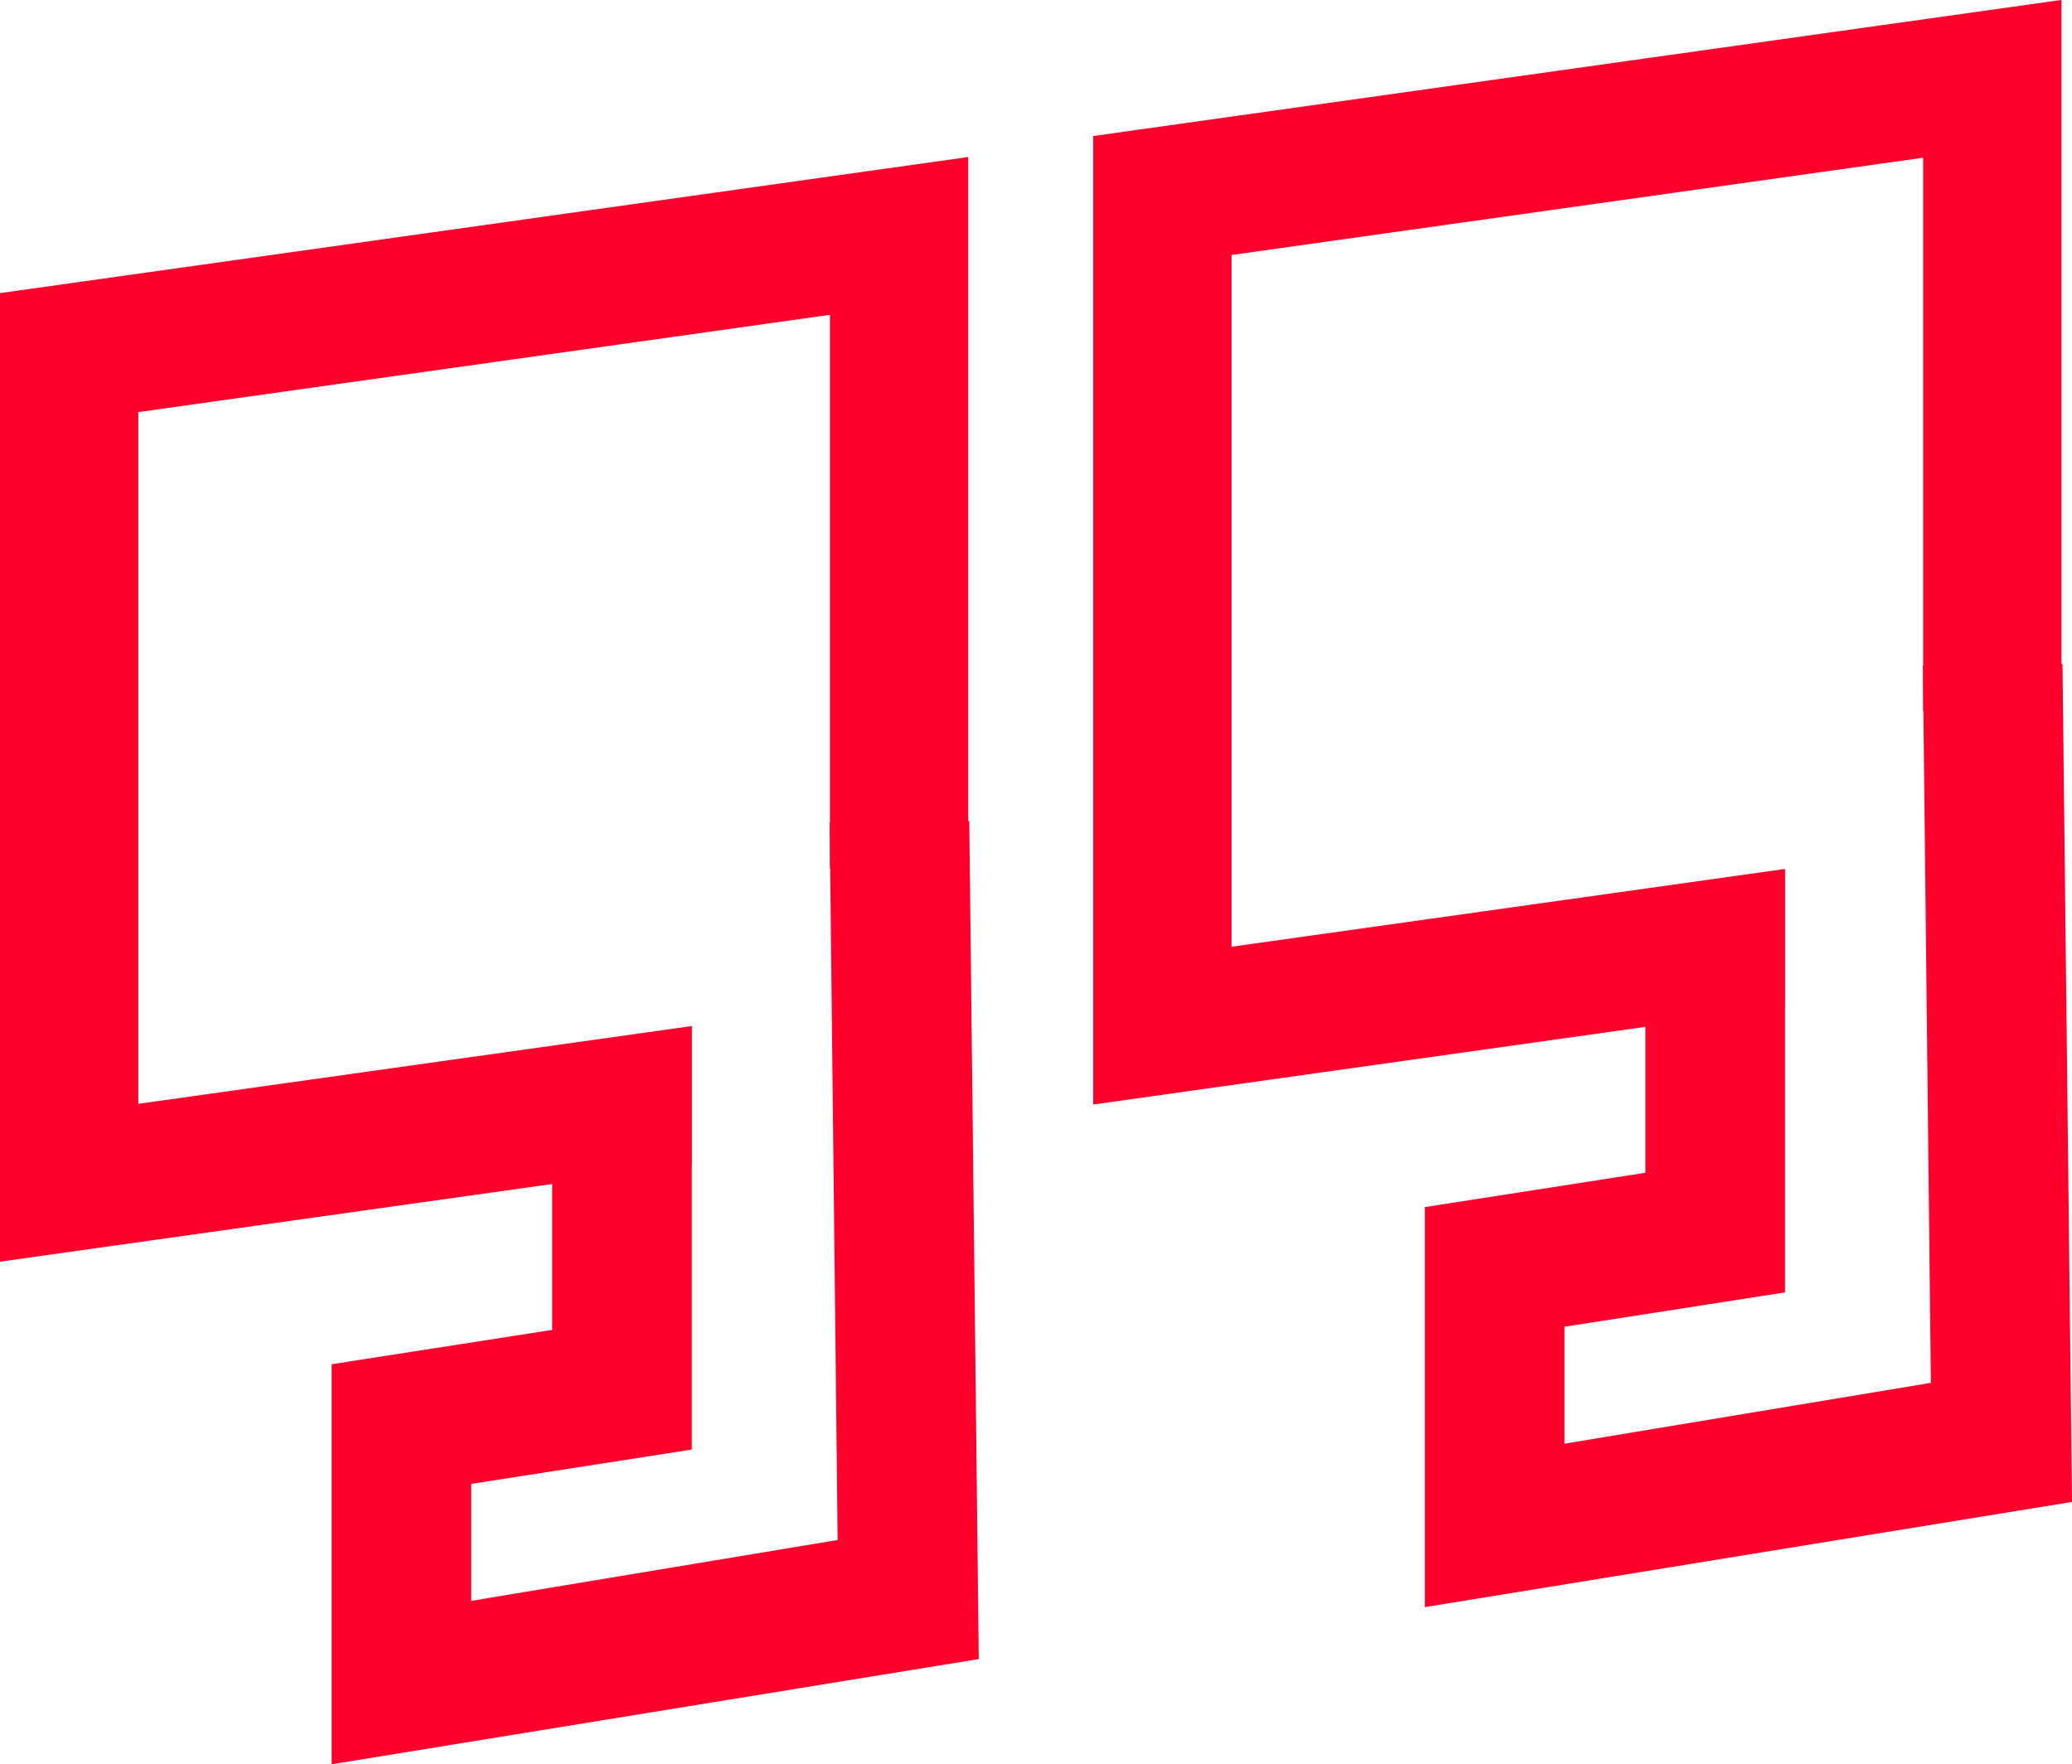
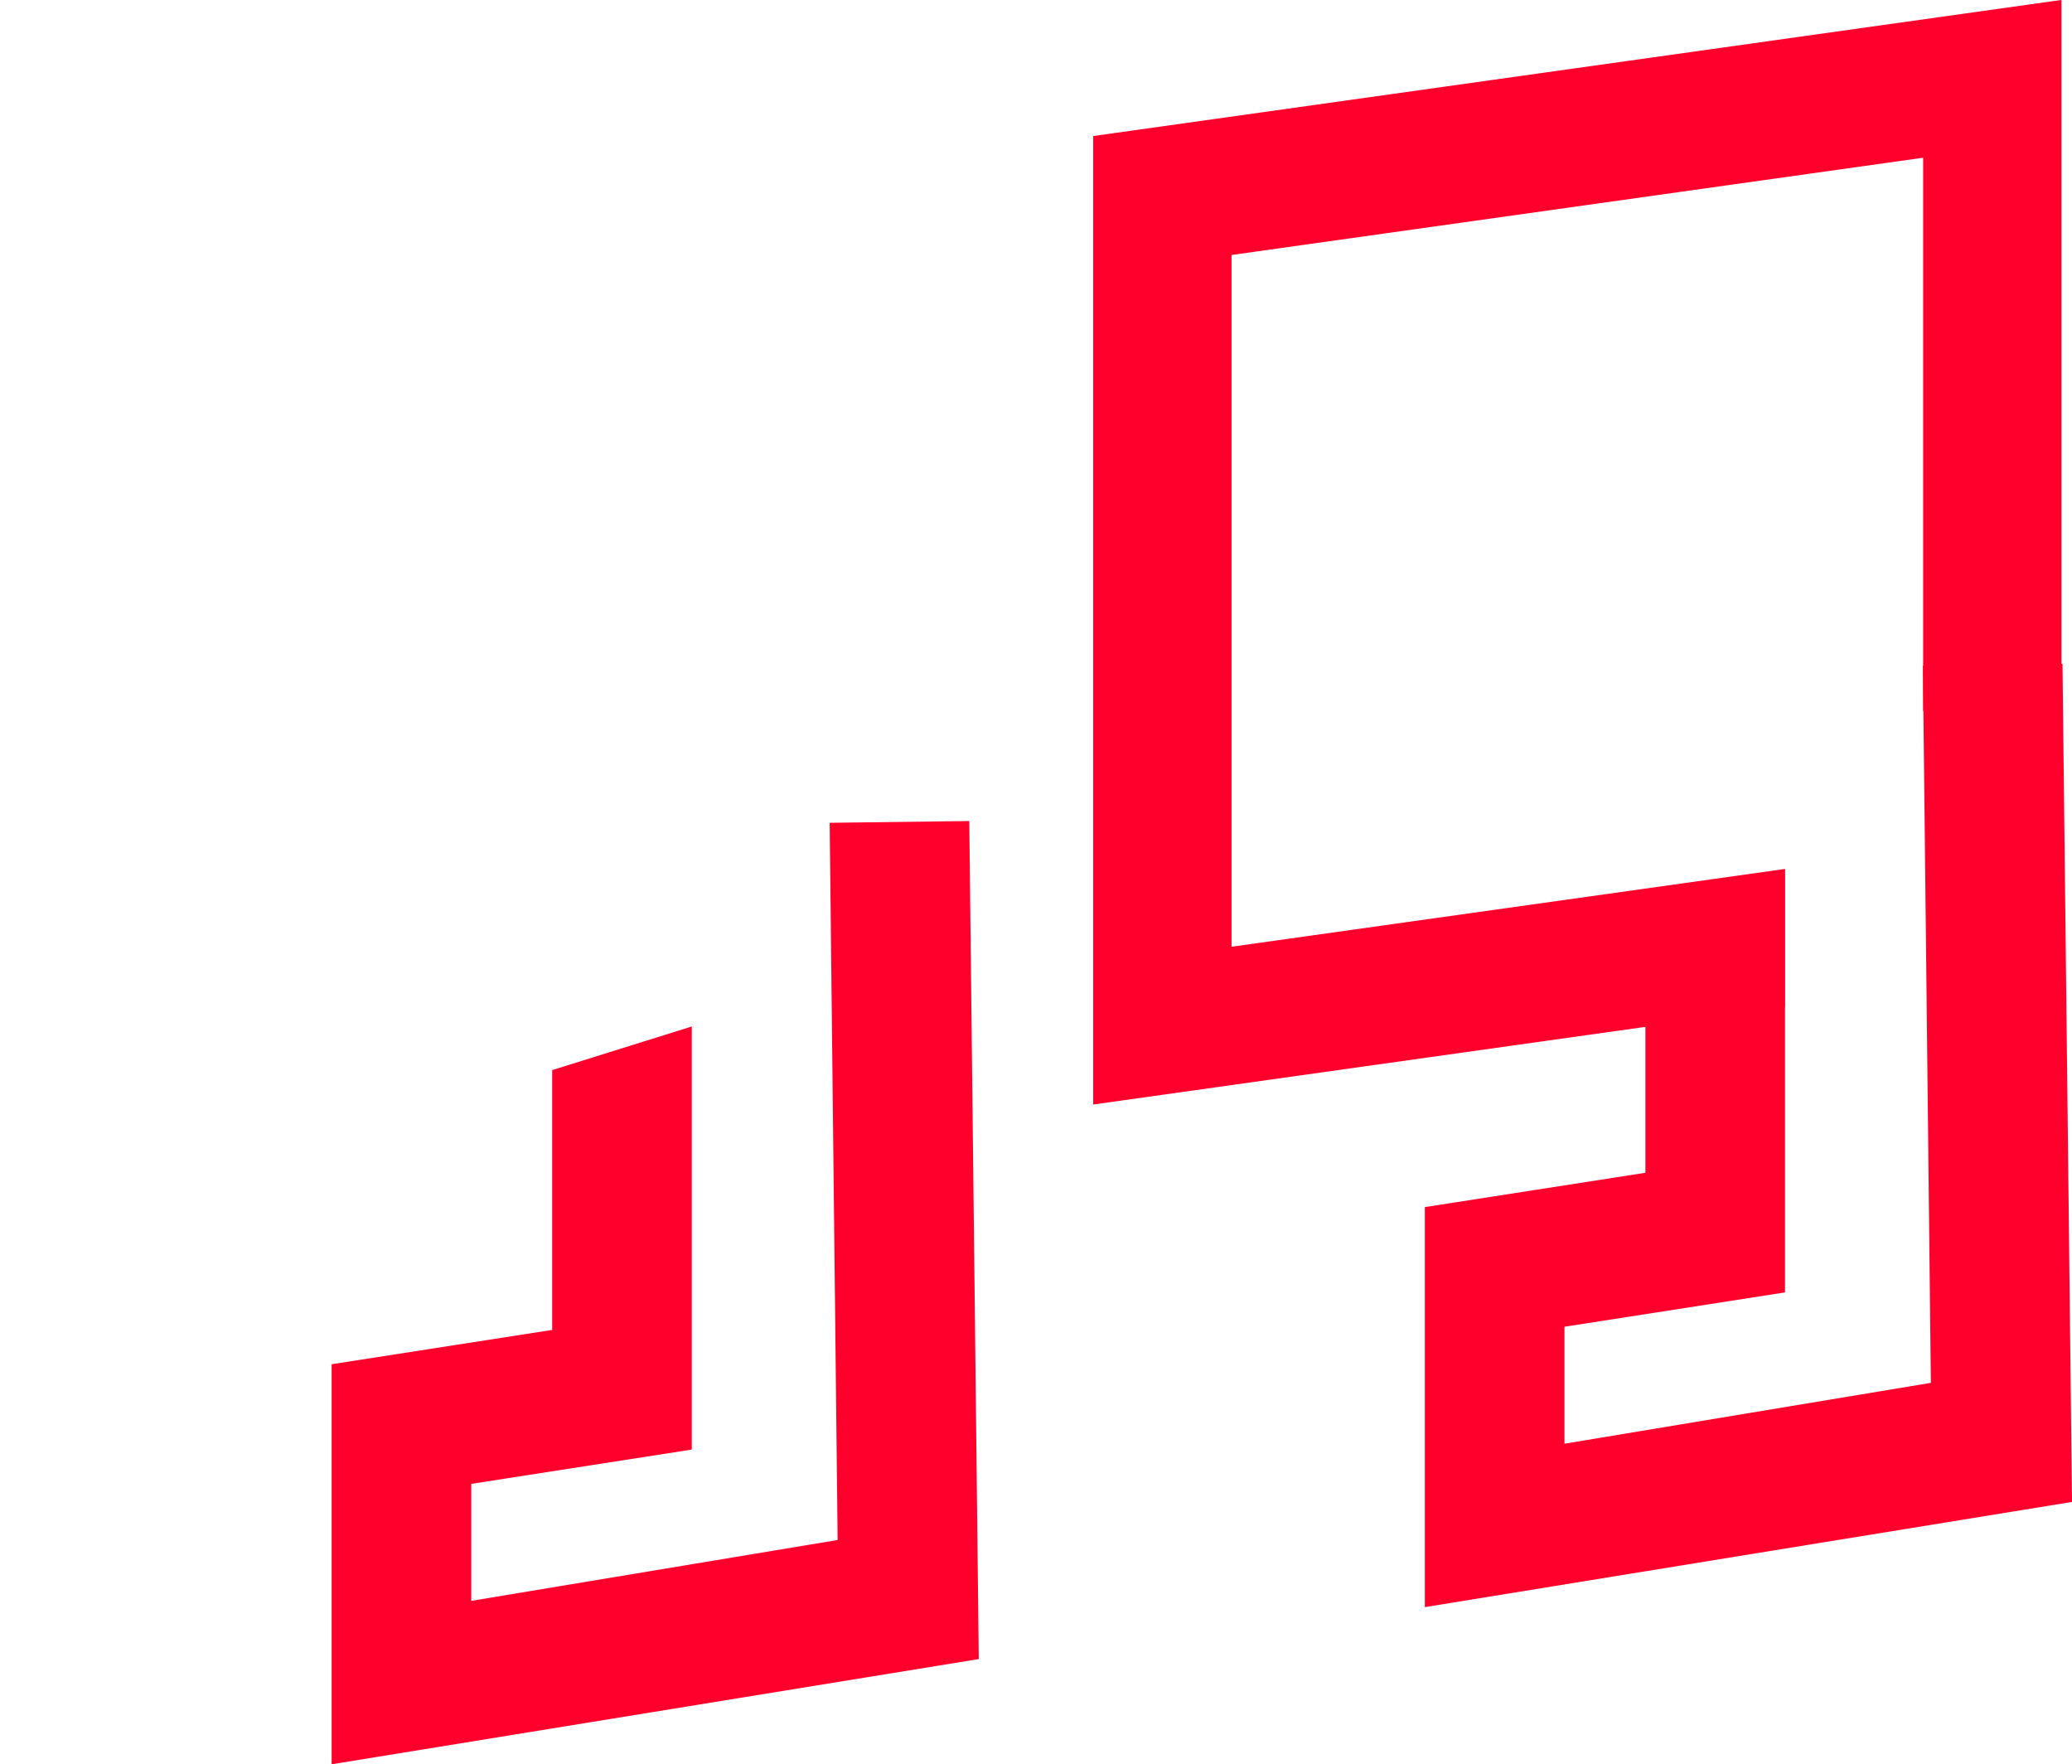
<svg xmlns="http://www.w3.org/2000/svg" width="168.301" height="143.281" viewBox="0 0 168.301 143.281">
  <g id="Group_127" data-name="Group 127" transform="translate(-193.211 -4041.219)">
    <g id="Group_125" data-name="Group 125">
      <g id="Group_122" data-name="Group 122">
-         <path id="Path_116" data-name="Path 116" d="M193.211,4065.034v78.649l56.177-7.9v-11.235l-44.942,6.316v-56.178l56.177-7.9v44.942l11.235-1.58v-56.177l-78.648,11.053Z" fill="#ff002d" />
-       </g>
+         </g>
      <g id="Group_123" data-name="Group 123">
        <path id="Path_117" data-name="Path 117" d="M220.148,4184.5v-32.488l17.914-2.788v-21.1l11.341-3.544v34.36l-17.914,2.788v9.5l29.76-4.943-.647-58.245,11.34-.143.771,68.059Z" fill="#ff002d" />
      </g>
      <g id="Group_124" data-name="Group 124">
        <path id="Path_118" data-name="Path 118" d="M282.009,4052.272v78.648l56.177-7.9V4111.79l-44.942,6.316v-56.178l56.177-7.9v44.943l11.235-1.58v-56.177l-78.648,11.053Z" fill="#ff002d" />
      </g>
    </g>
    <g id="Group_126" data-name="Group 126">
      <path id="Path_119" data-name="Path 119" d="M308.947,4171.737V4139.25l17.914-2.788v-21.1l11.341-3.544v34.36l-17.914,2.788v9.5l29.76-4.943-.647-58.245,11.34-.143.771,68.059Z" fill="#ff002d" />
    </g>
  </g>
</svg>